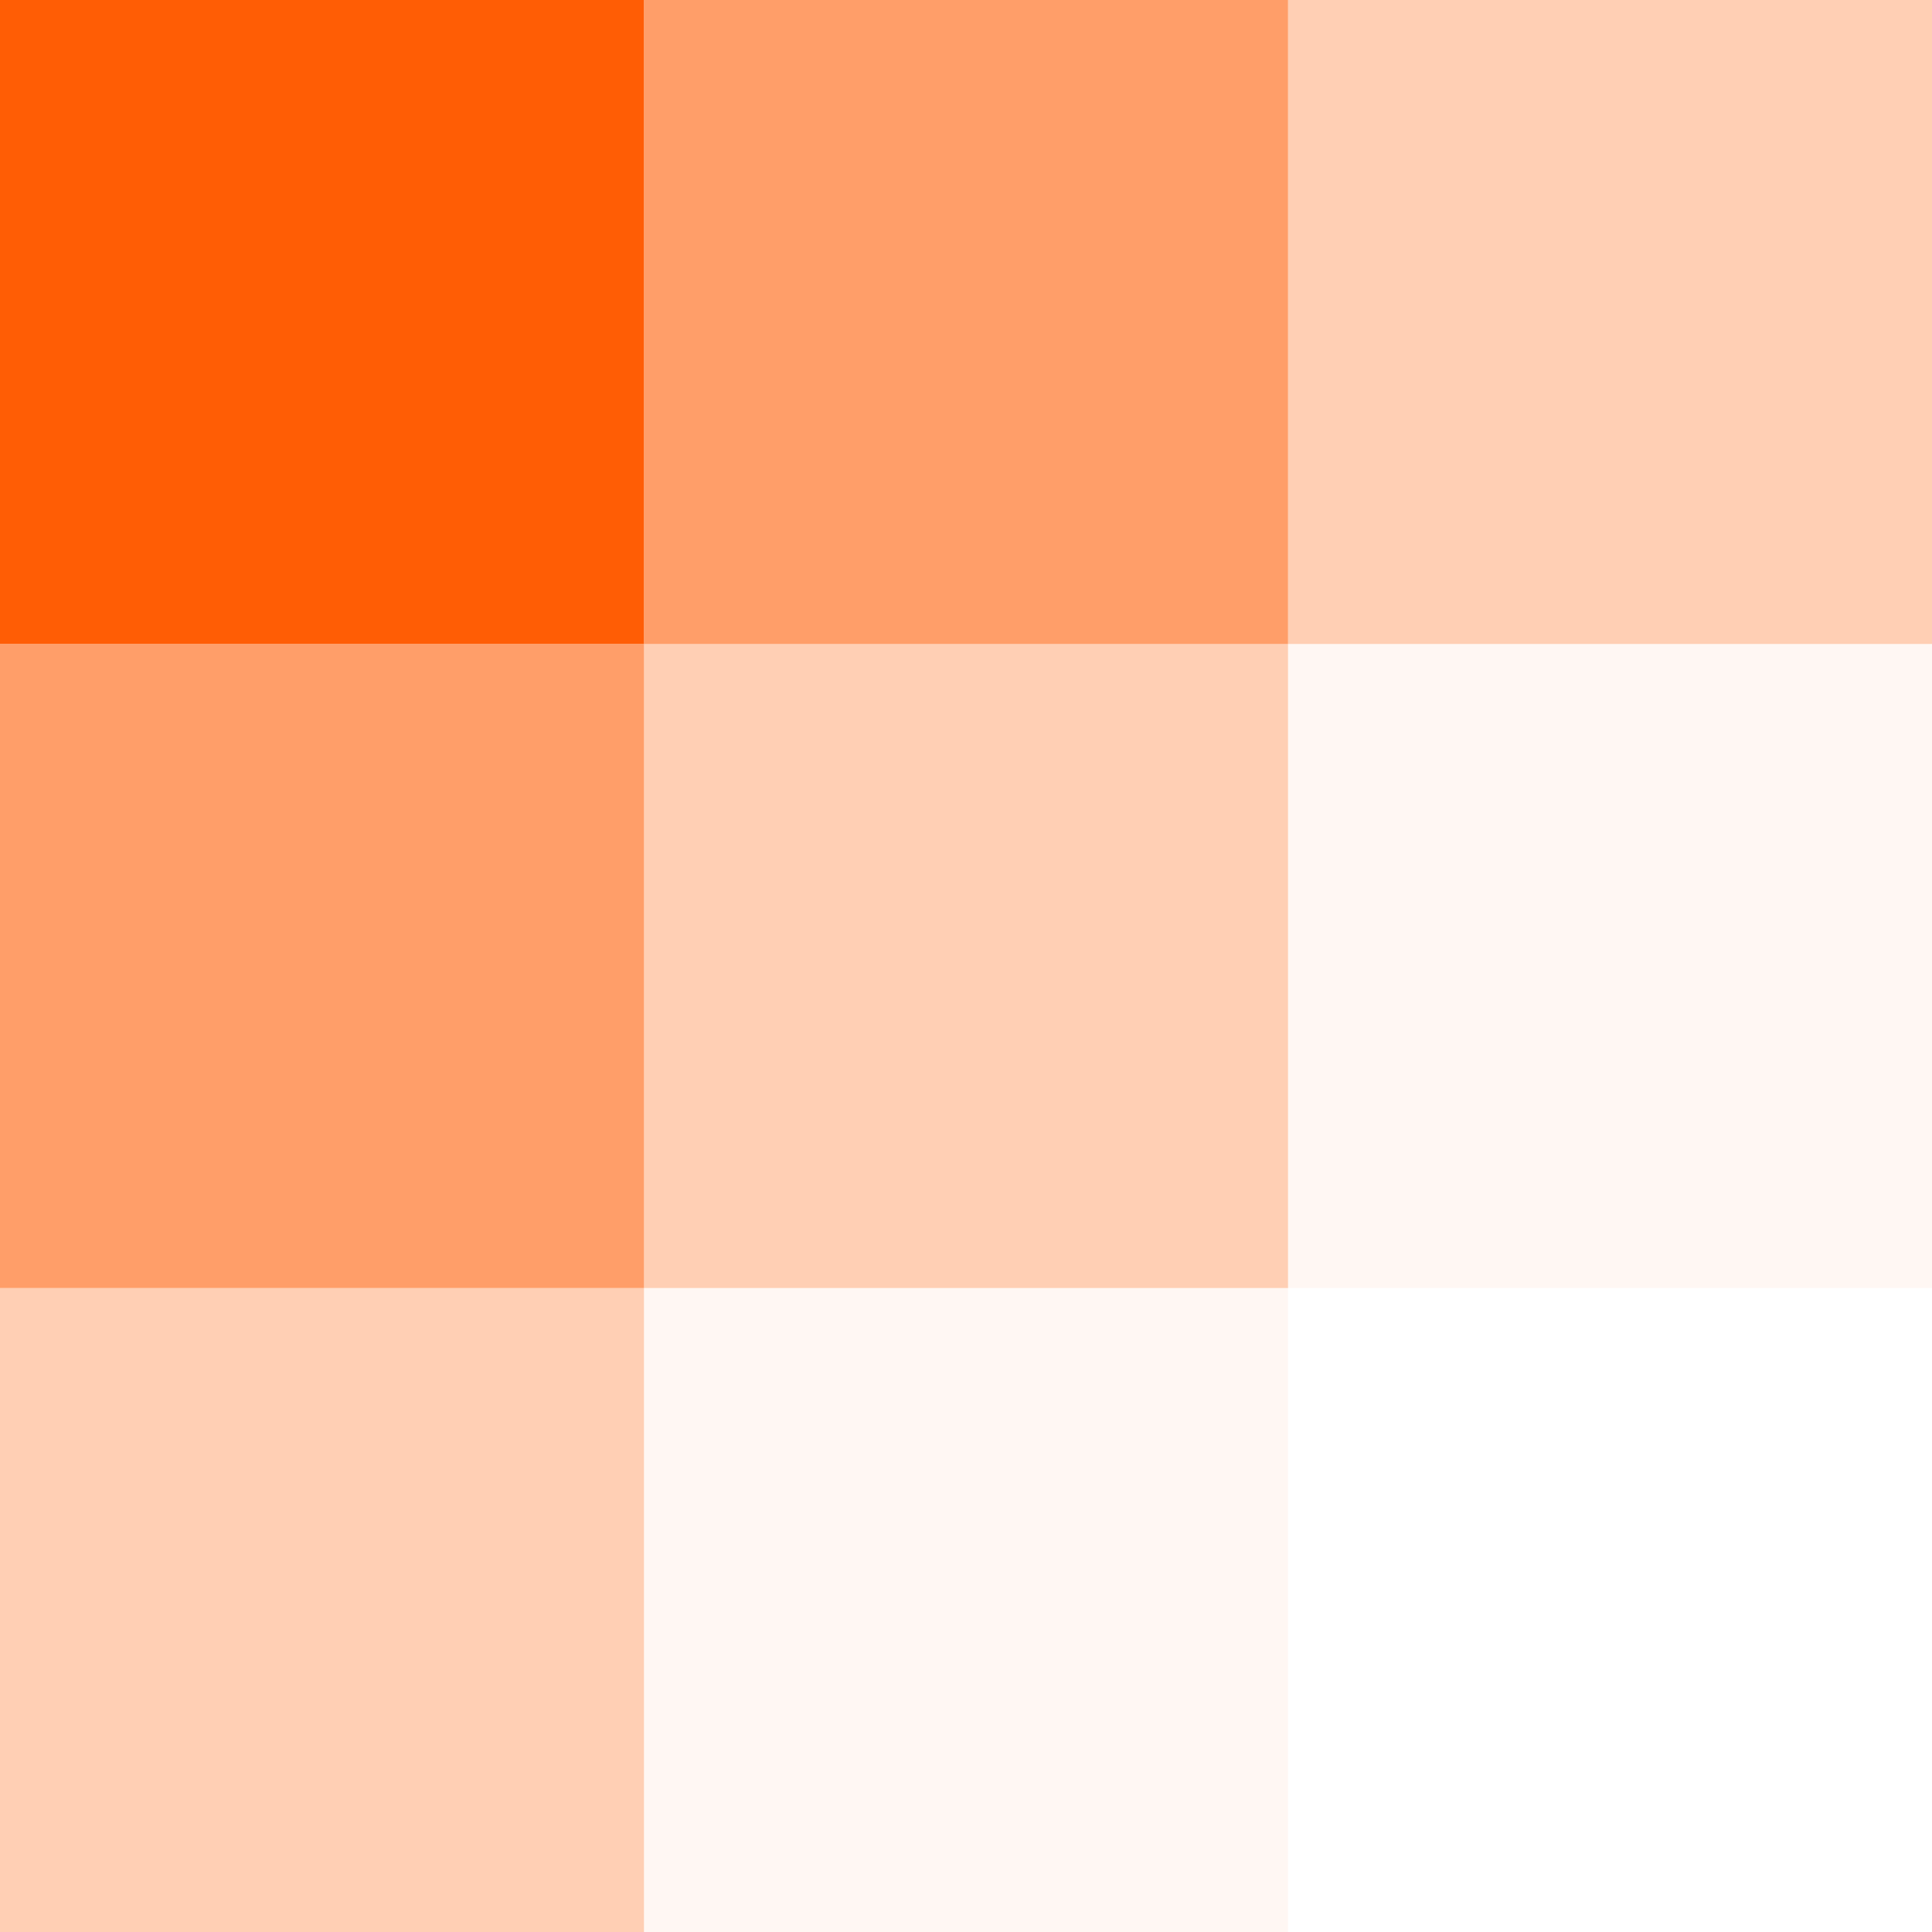
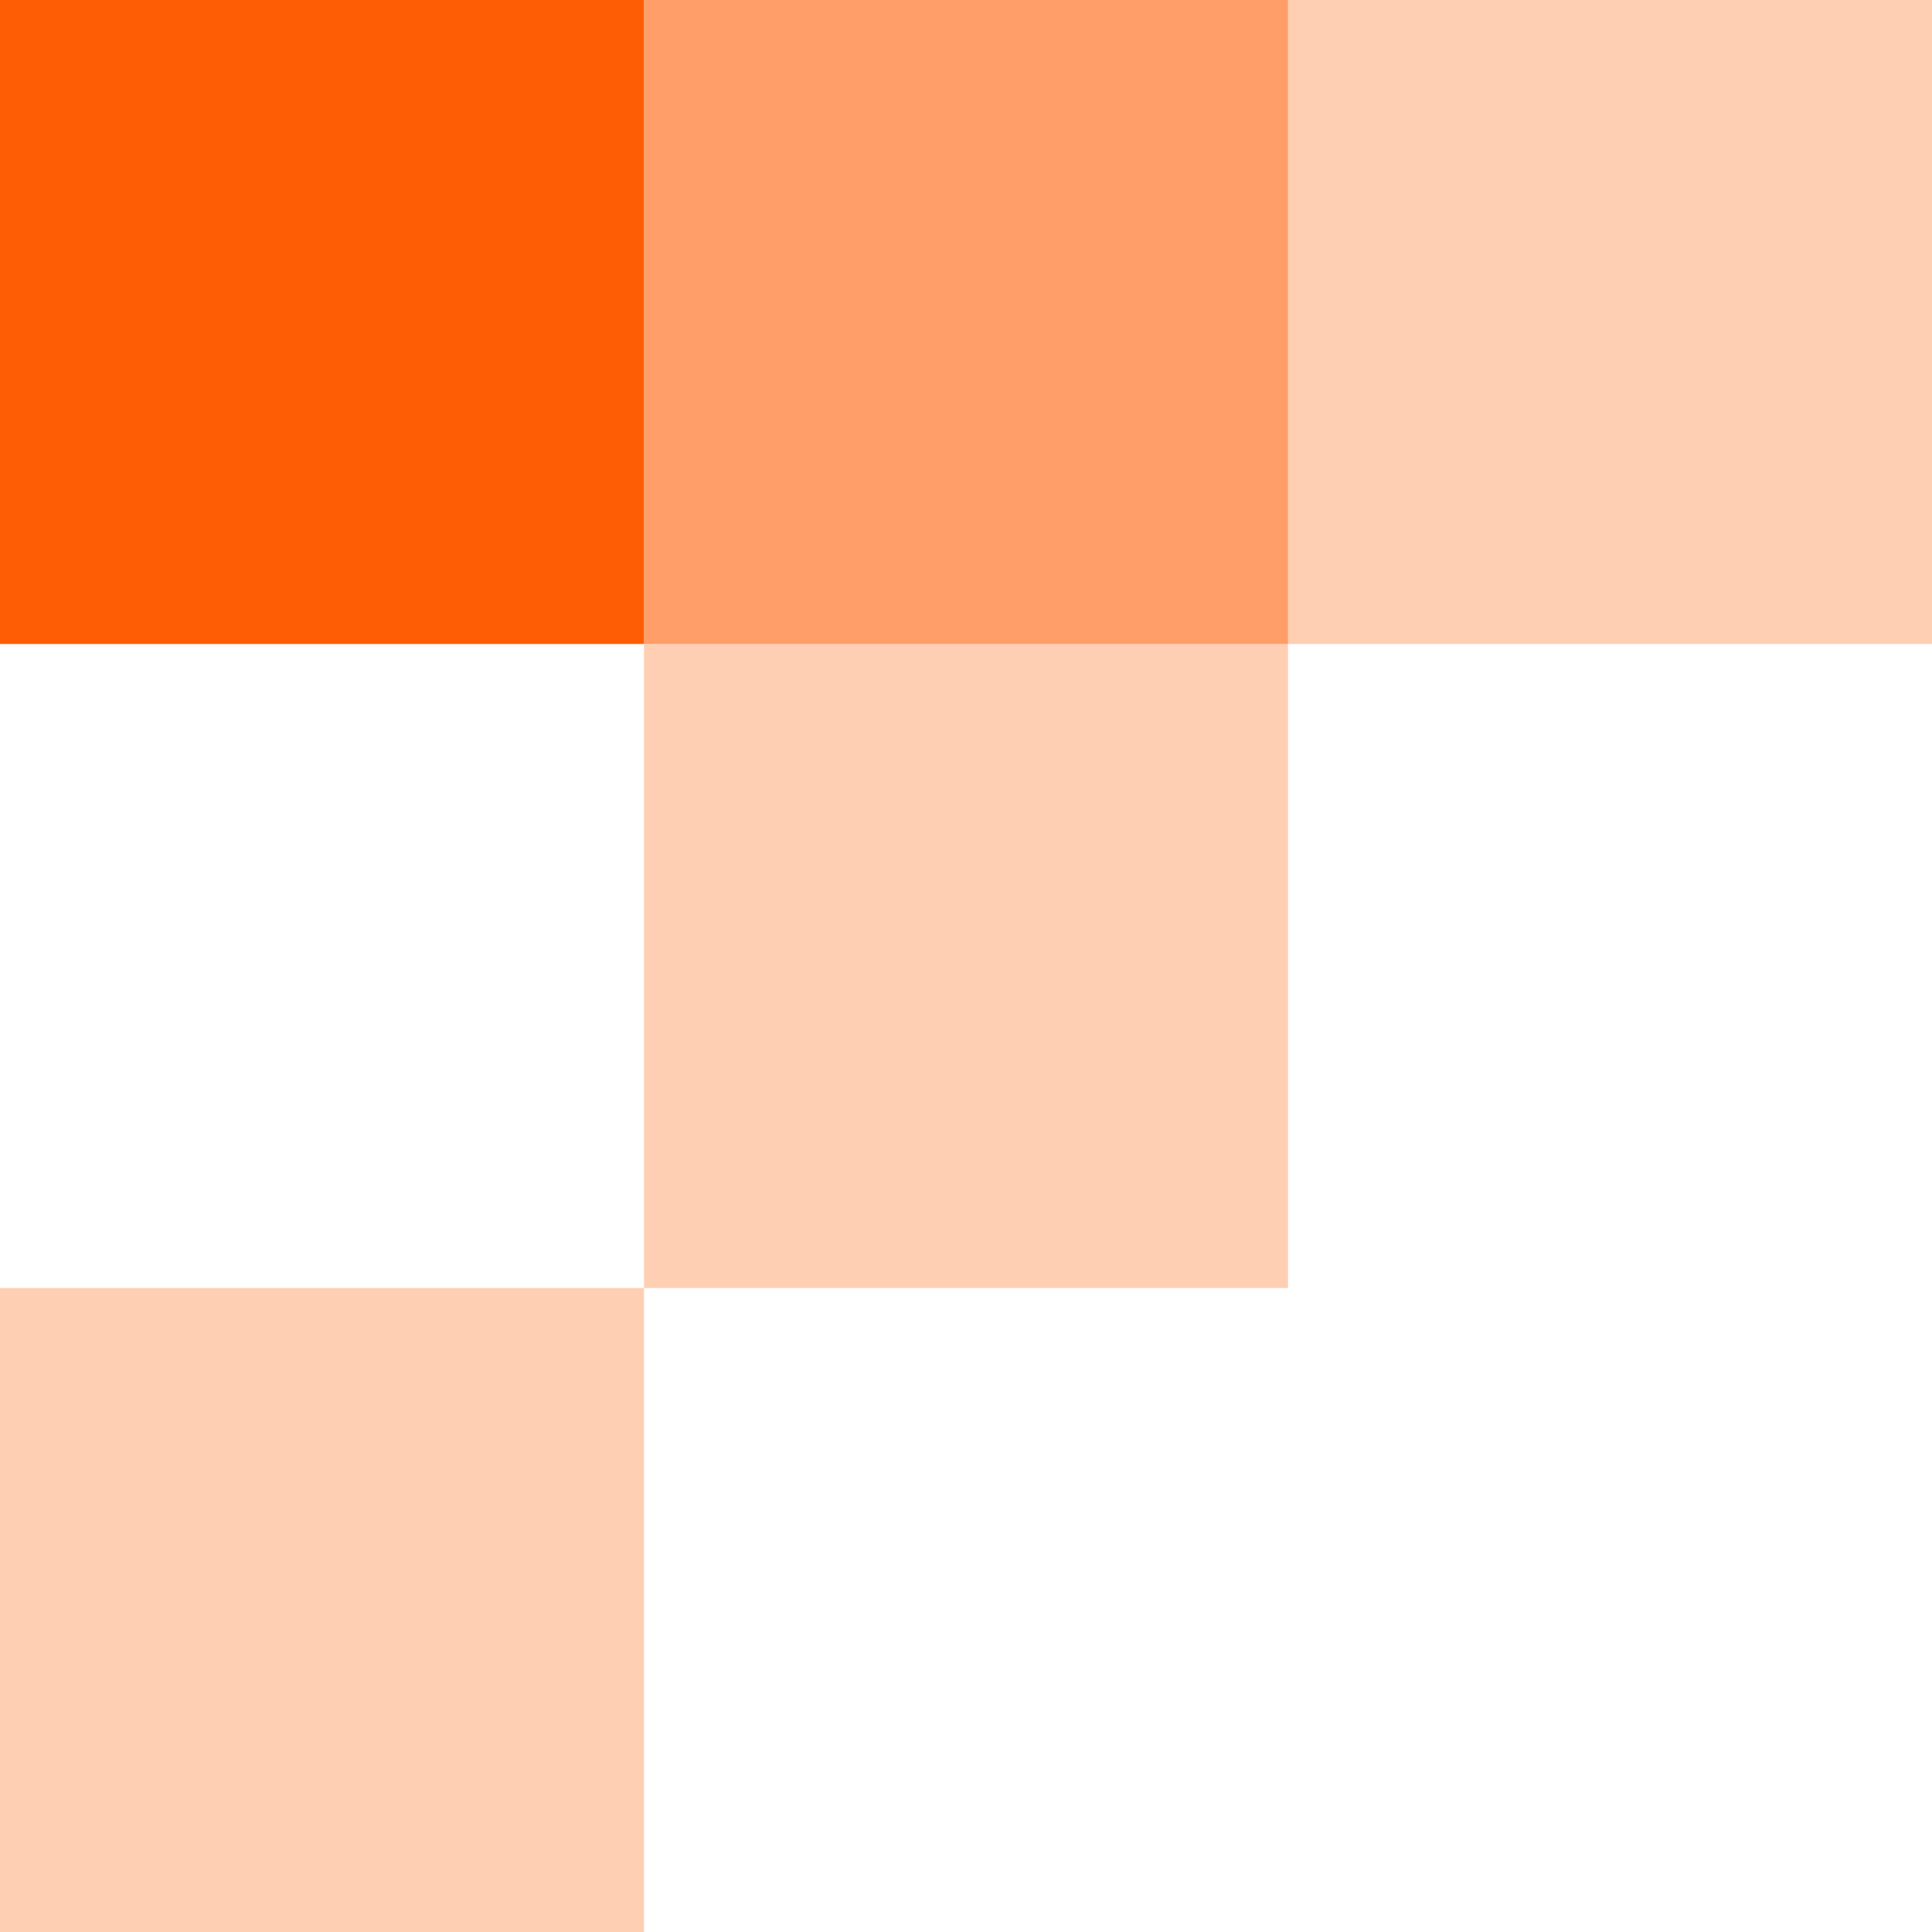
<svg xmlns="http://www.w3.org/2000/svg" width="28px" height="28px" viewBox="0 0 28 28" version="1.1">
  <title>标题icon</title>
  <g id="页面-1" stroke="none" stroke-width="1" fill="none" fill-rule="evenodd">
    <g id="TD-资讯-资讯首页" transform="translate(-1026, -277)" fill="#FF5D05" fill-rule="nonzero">
      <g id="标题icon" transform="translate(1026, 277)">
        <polygon id="路径" points="0 0 9.333 0 9.333 9.333 0 9.333" />
-         <polygon id="路径" opacity="0.6" points="0 9.333 9.333 9.333 9.333 18.667 0 18.667" />
        <polygon id="路径" opacity="0.3" points="0 18.667 9.333 18.667 9.333 28 0 28" />
        <polygon id="路径" opacity="0.6" points="9.333 0 18.667 0 18.667 9.333 9.333 9.333" />
        <polygon id="路径" opacity="0.3" points="9.333 9.333 18.667 9.333 18.667 18.667 9.333 18.667" />
-         <polygon id="路径" opacity="0.05" points="9.333 18.667 18.667 18.667 18.667 28 9.333 28" />
        <polygon id="路径" opacity="0.3" points="18.667 0 28 0 28 9.333 18.667 9.333" />
-         <polygon id="路径" opacity="0.05" points="18.667 9.333 28 9.333 28 18.667 18.667 18.667" />
      </g>
    </g>
  </g>
</svg>